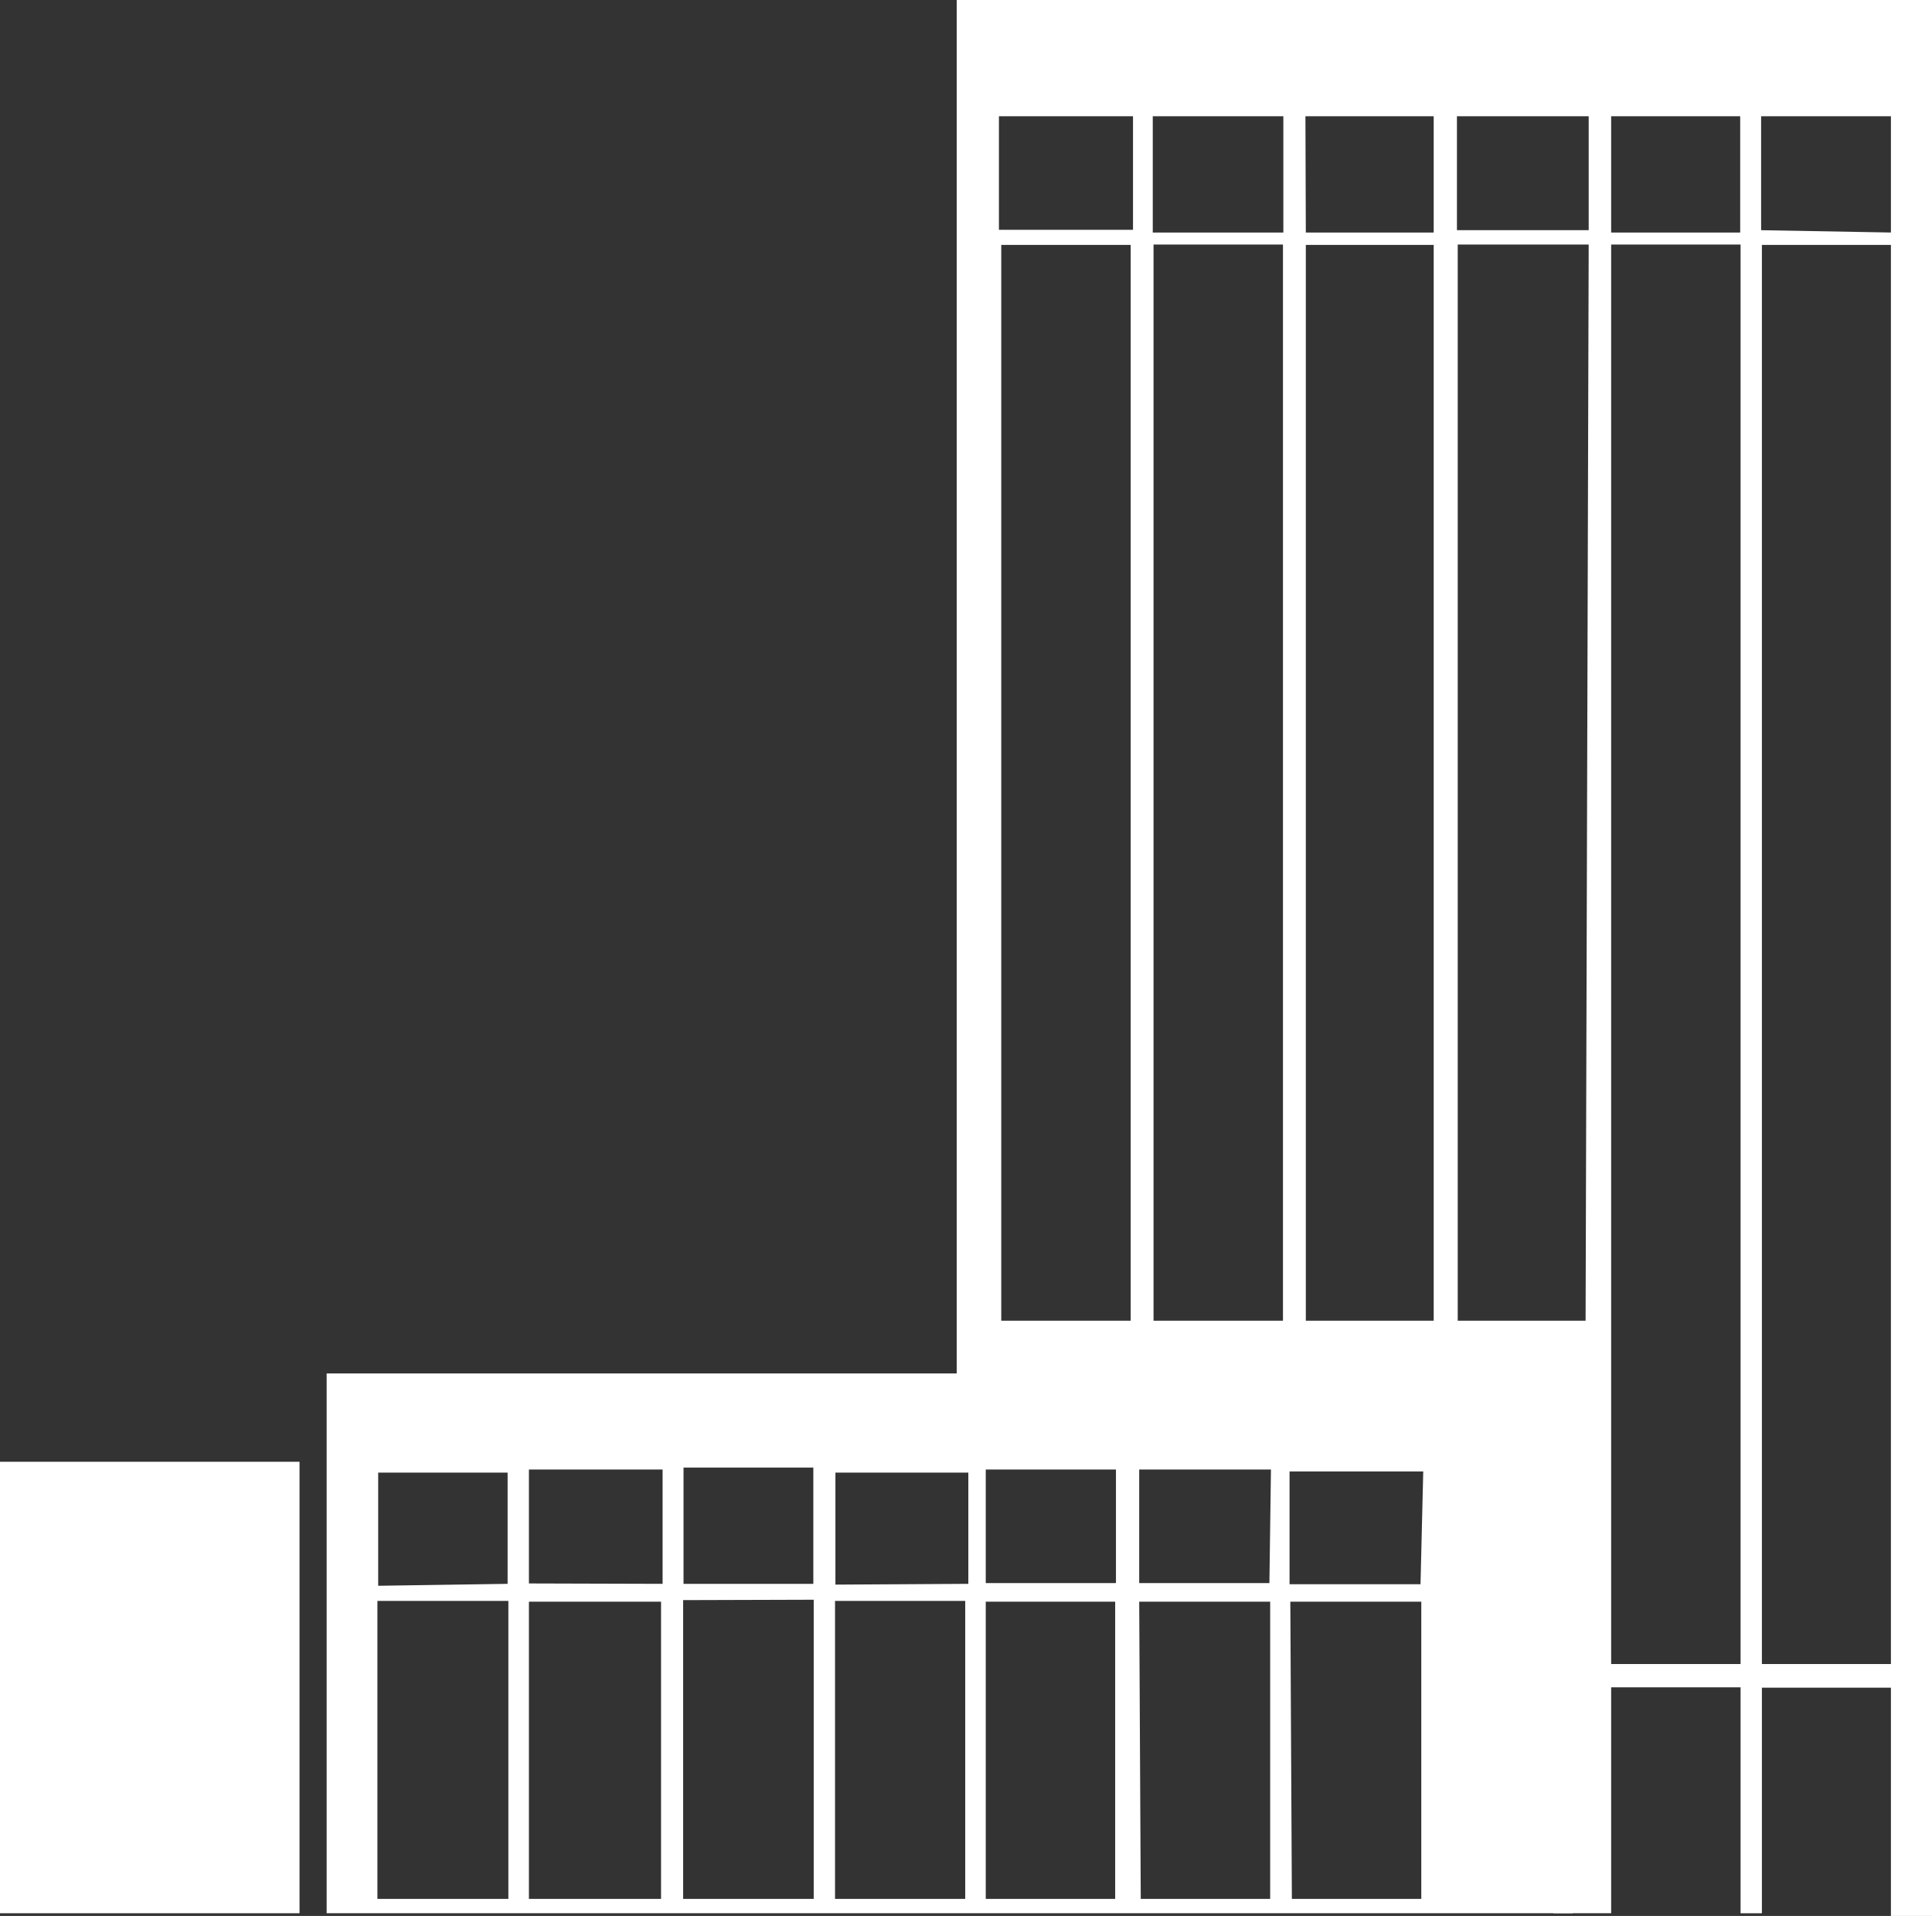
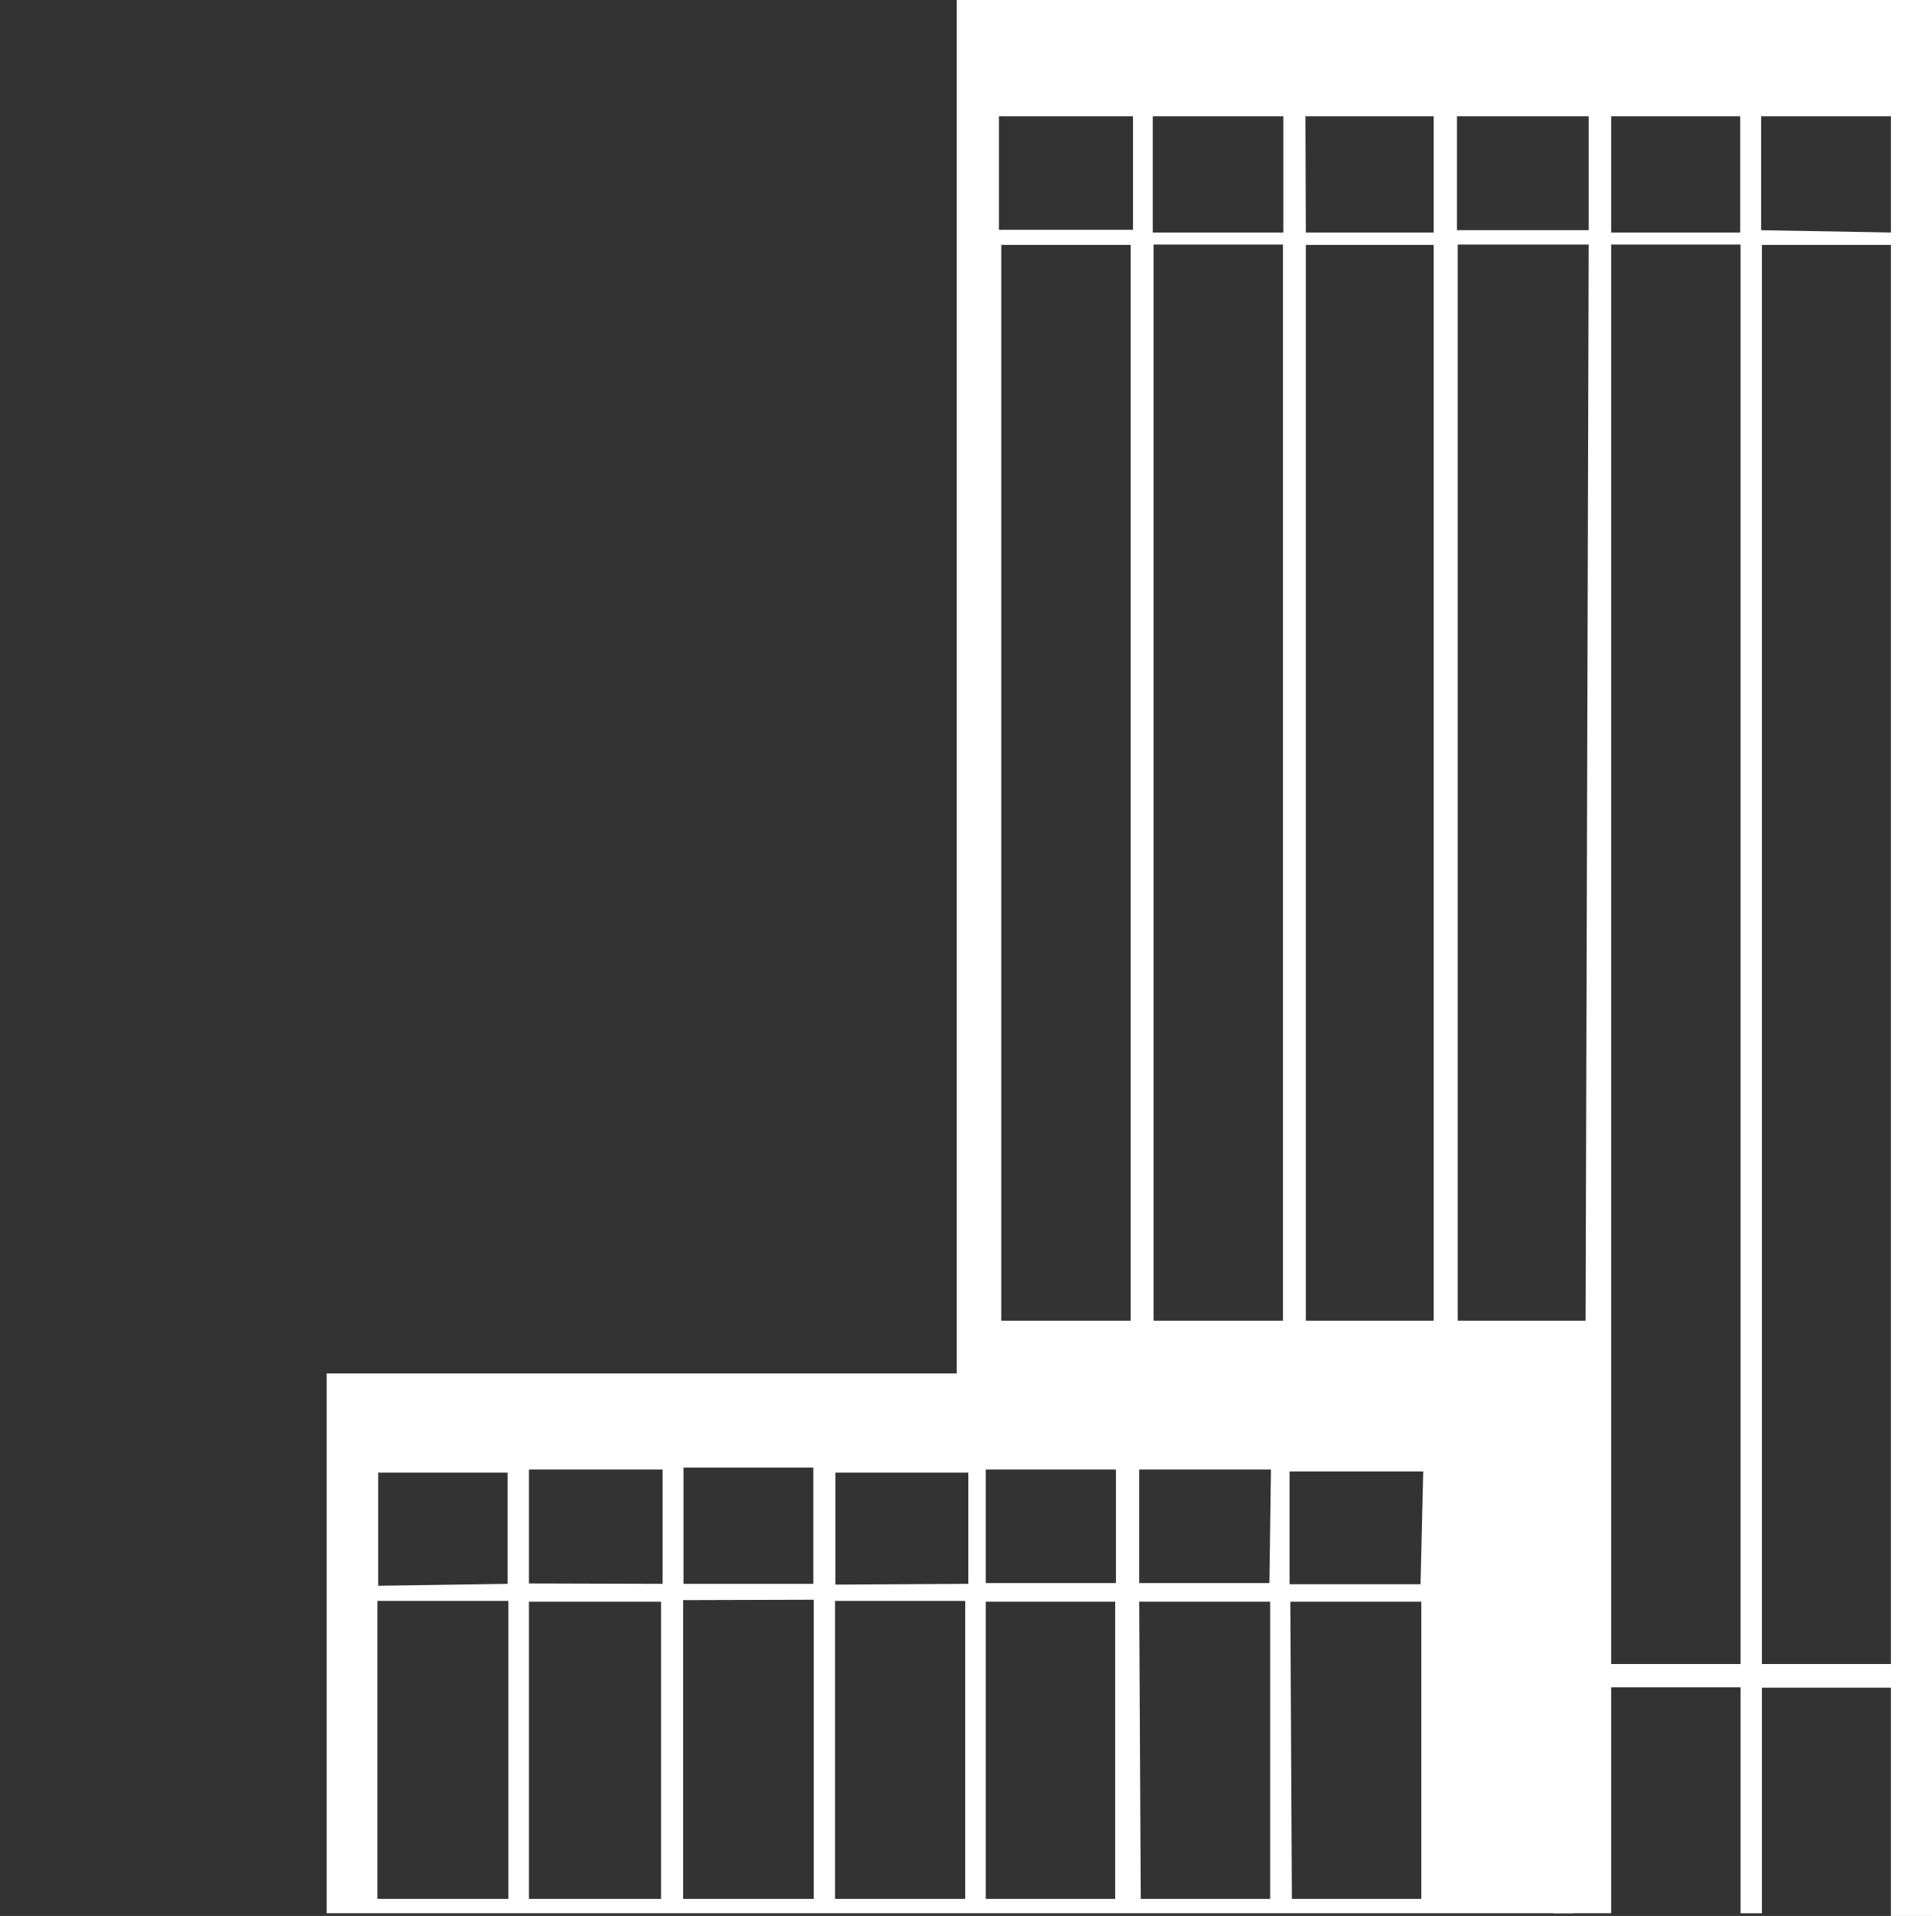
<svg xmlns="http://www.w3.org/2000/svg" viewBox="0 0 49.86 49.44">
  <rect x="0" y="0" width="49.86" height="49.44" fill="#333333" stroke="none" />
  <defs>
    <style>.cls-1{fill:#fff;}</style>
  </defs>
  <g id="Capa_2" data-name="Capa 2">
    <g id="Layer_1" data-name="Layer 1">
-       <path class="cls-1" d="M24.69,0V36.19h15.4V49.37l1.06,0c.11,0,.32,0,.43,0V43.54h3.34v5.83h.55V43.55H48.8v5.89h1.06V0Zm9,3H37V6H33.7ZM29.18,34.08H25.84V6.32h3.34Zm.06-28.15H25.78V3h3.46Zm3.87,28.15H29.77V6.31h3.34ZM33.12,6H29.75V3h3.37ZM37,34.08H33.7V6.32H37Zm3.92,0H37.62V6.31H41ZM41,5.94H37.6V3H41ZM41.58,3h3.33V6H41.58Zm3.34,39.94H41.58V6.31h3.34Zm.53-37V3H48.8V6Zm3.35,37H45.47V6.32H48.8Z" />
+       <path class="cls-1" d="M24.69,0V36.19h15.4V49.37l1.06,0c.11,0,.32,0,.43,0V43.54h3.34v5.83h.55V43.55H48.8v5.89h1.06V0Zm9,3H37V6H33.7ZM29.18,34.08H25.84V6.32h3.34Zm.06-28.15H25.78V3h3.46Zm3.87,28.15H29.77V6.31h3.34ZM33.12,6H29.75V3h3.37ZM37,34.08H33.7V6.32H37Zm3.92,0H37.62V6.31H41ZM41,5.94H37.6V3H41ZM41.58,3h3.33V6H41.58Zm3.34,39.94H41.58V6.31h3.34Zm.53-37V3H48.8V6Zm3.35,37H45.47V6.32H48.8" />
      <path class="cls-1" d="M40.59,49.37H8.43V35.44H40.59ZM9.74,41.31V49h3.38V41.31ZM17.06,49V41.33H13.65V49Zm.57-7.71V49H21V41.28ZM24.91,49V41.31H21.55V49Zm.53,0h3.34V41.33H25.44Zm4,0h3.34V41.33H29.4Zm3.9,0h3.34V41.33H33.3ZM13.1,40.87V38H9.76v2.92Zm4,0V37.92H13.65v2.94Zm3.89,0v-3H17.64v3Zm4,0V38H21.56v2.89Zm11.74-2.9H33.28v2.91h3.38ZM28.8,40.85V37.92H25.44v2.93Zm4-2.93H29.4v2.93h3.36Z" />
-       <path class="cls-1" d="M7.73,49.37H0V37.72H7.73Z" />
    </g>
  </g>
</svg>